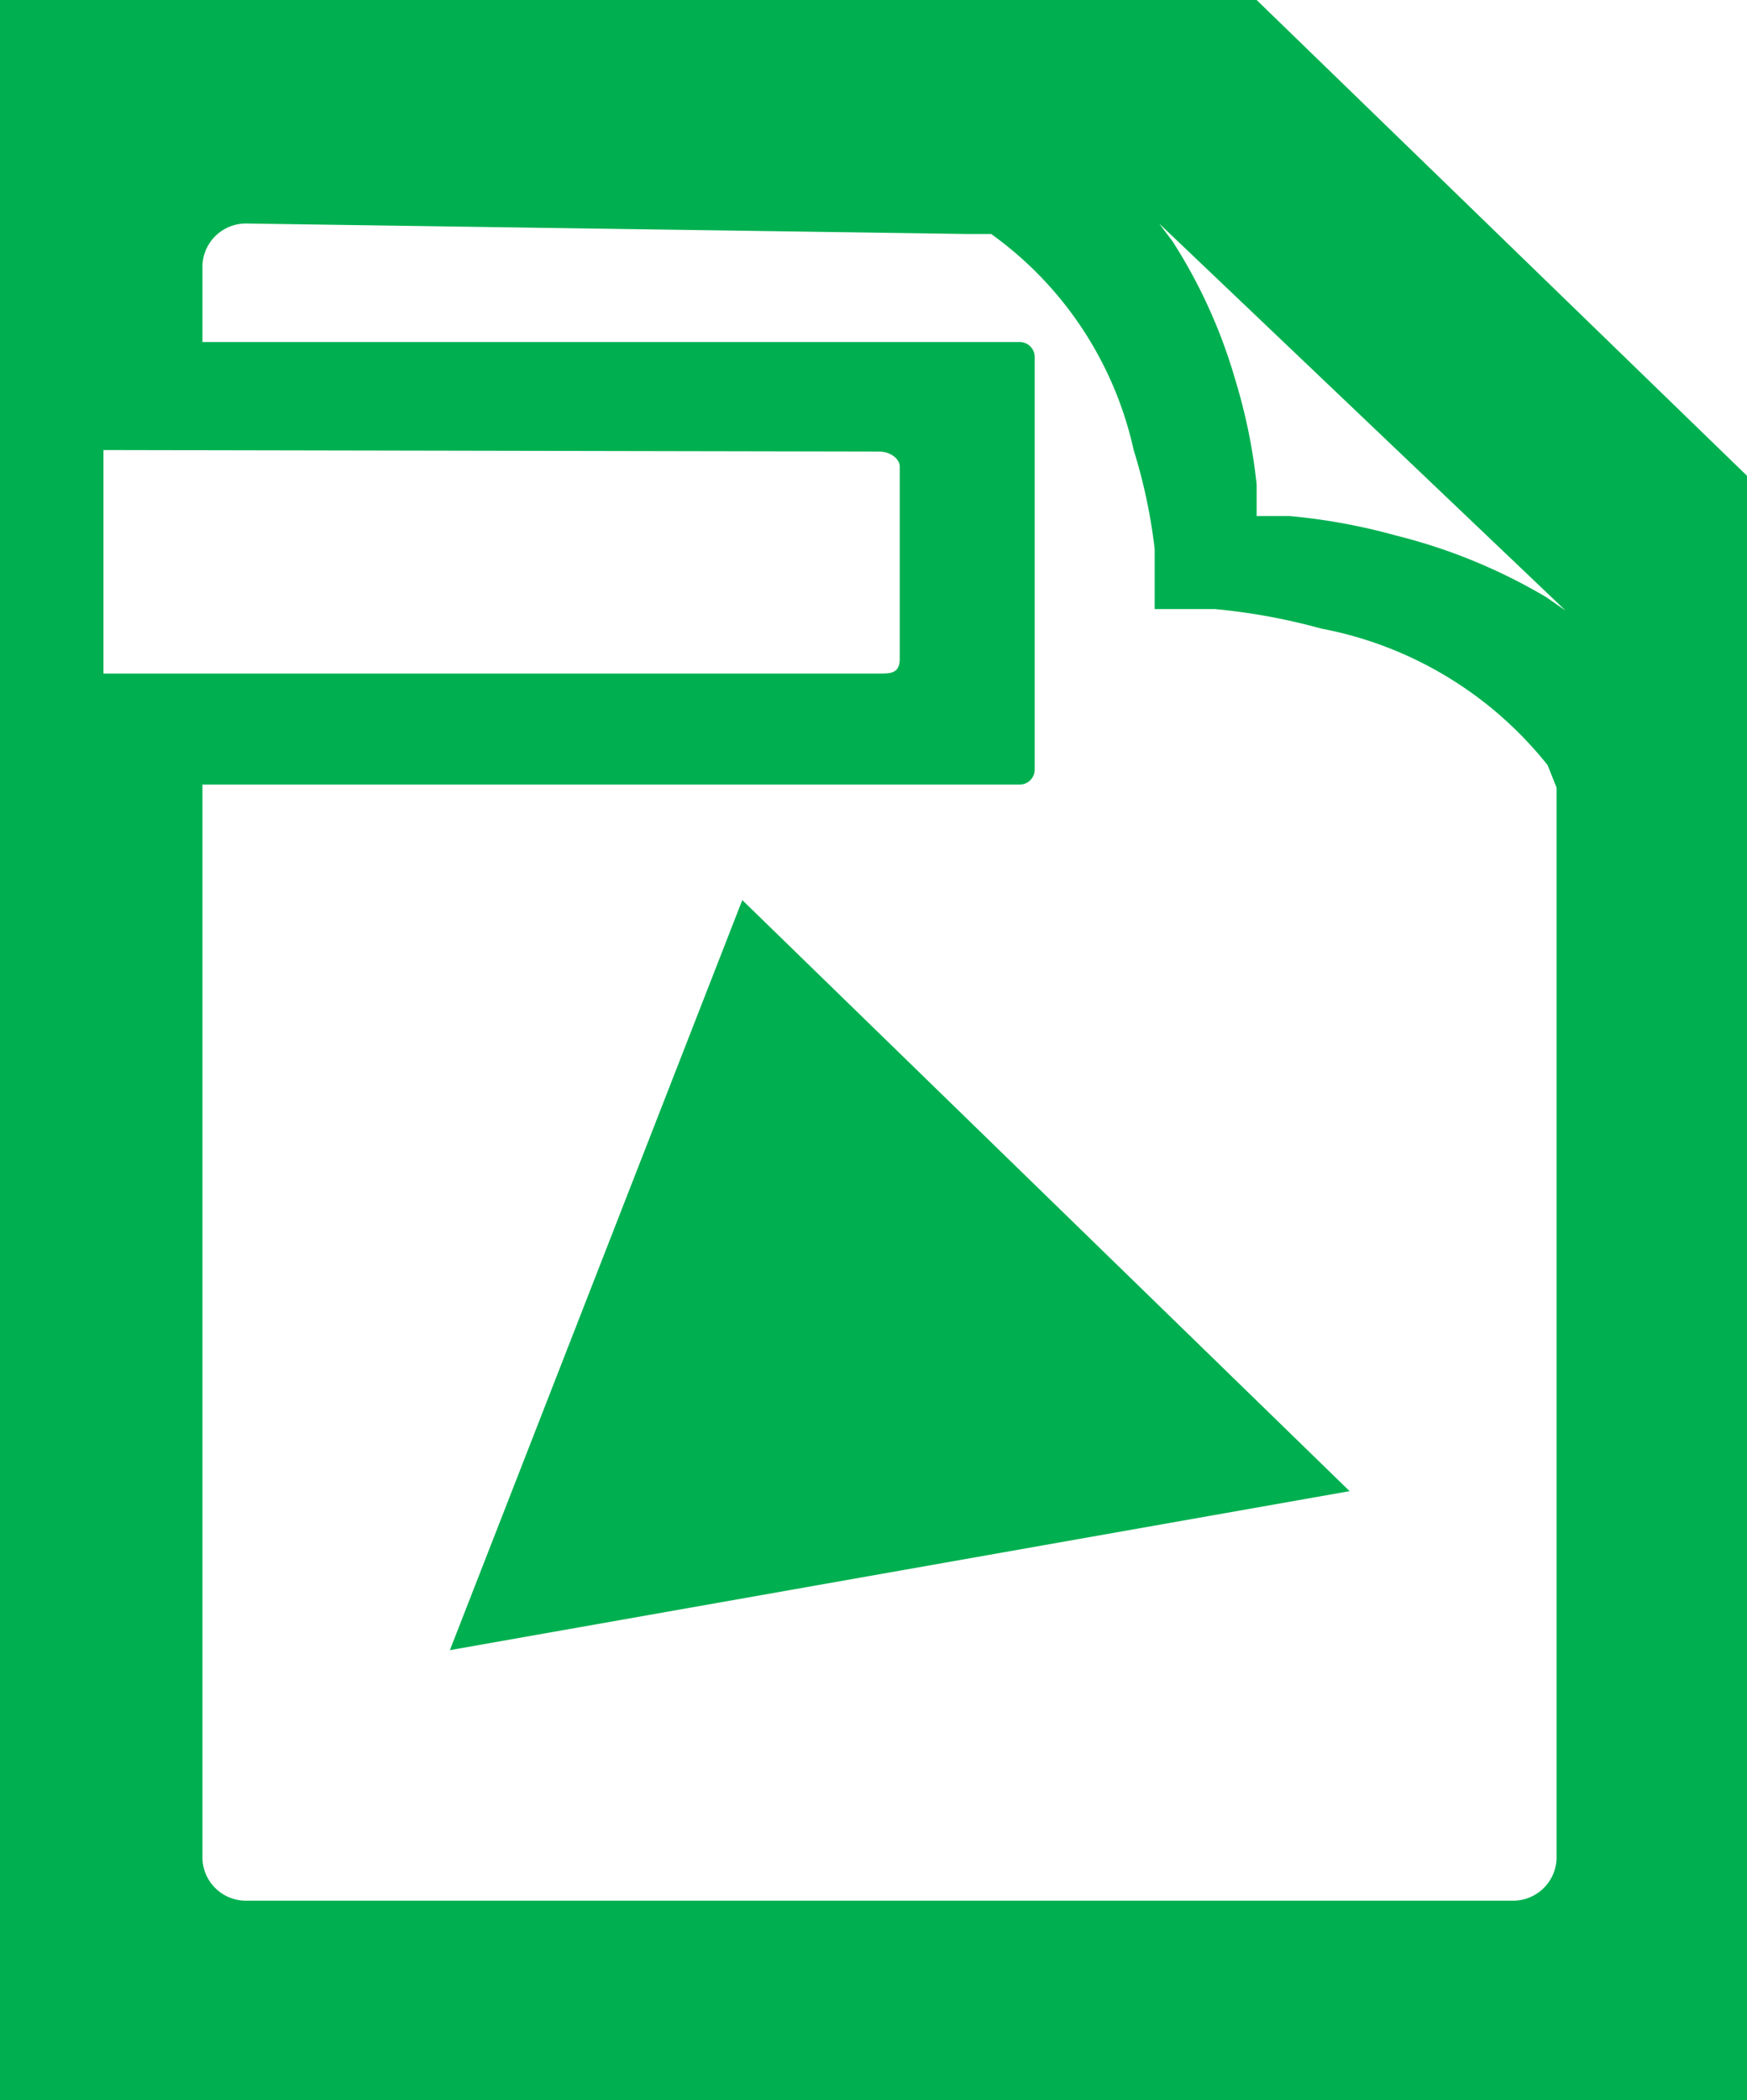
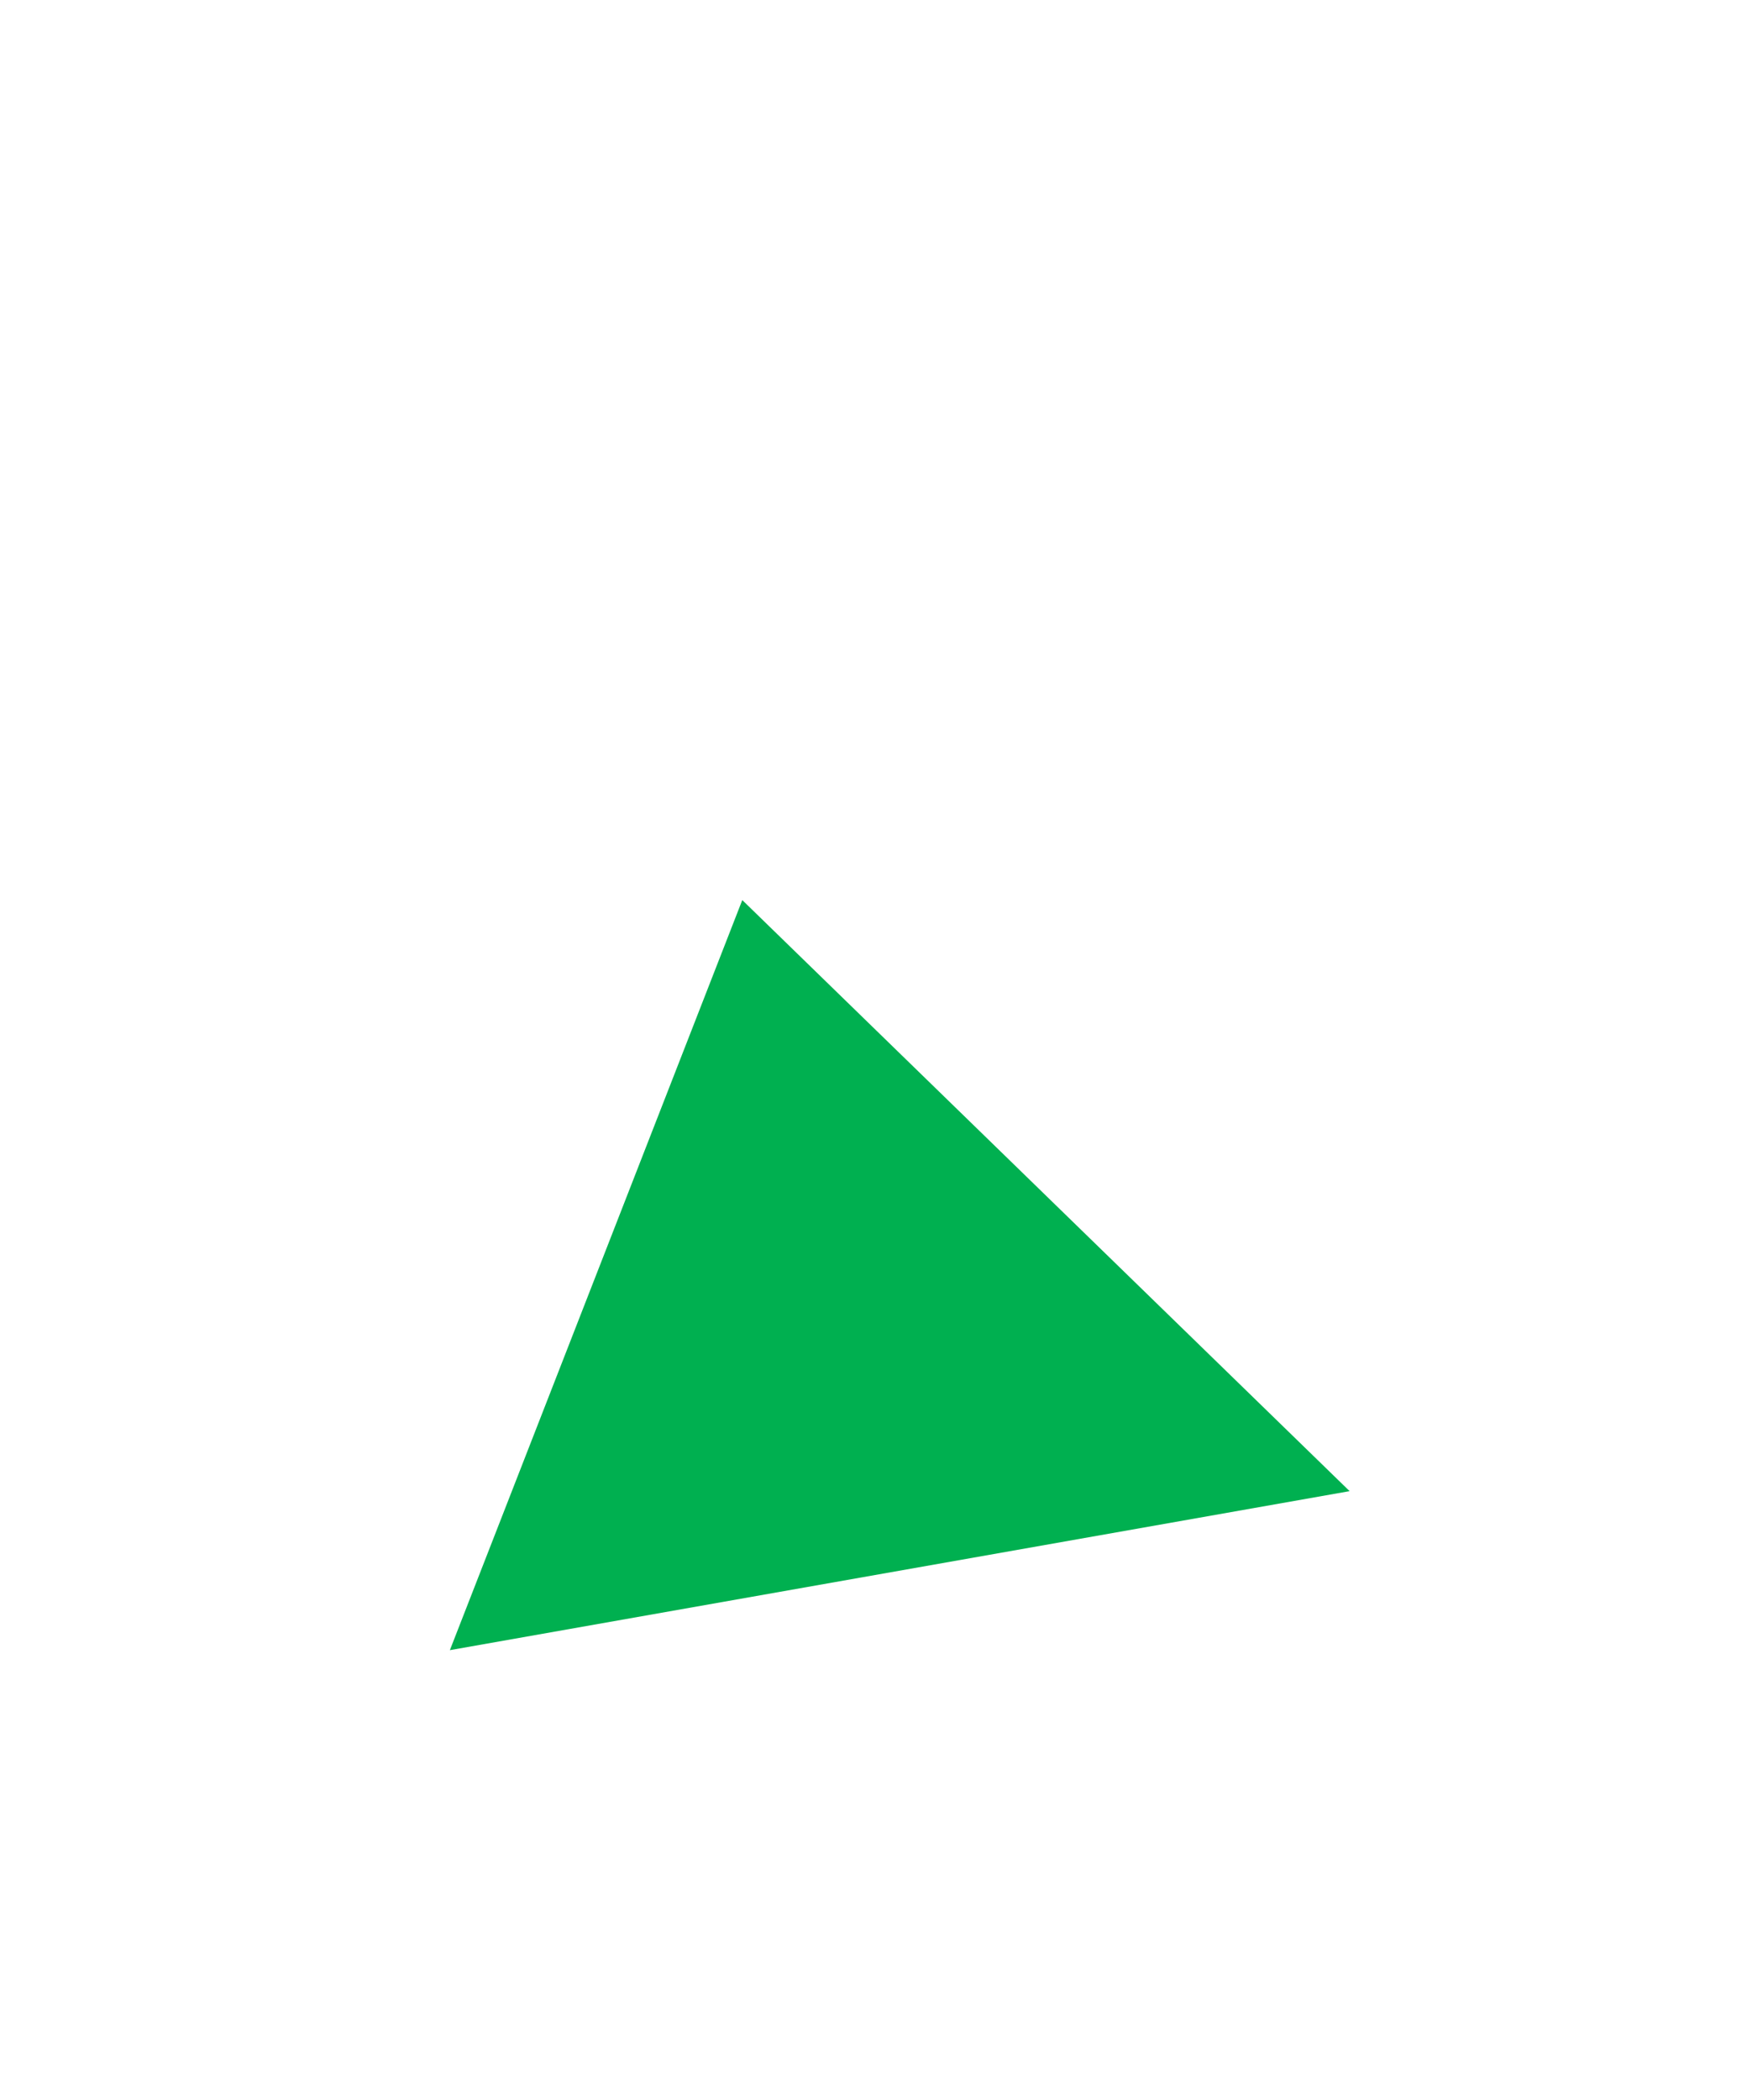
<svg xmlns="http://www.w3.org/2000/svg" id="Layer_1" data-name="Layer 1" viewBox="0 0 11.65 14">
  <defs>
    <style>.cls-1{fill:#00b050;fill-rule:evenodd;}</style>
  </defs>
  <title>Artboard 1</title>
  <polygon class="cls-1" points="4.95 6 9 9.94 3 11 4.95 6" />
-   <path class="cls-1" d="M0,0H8.38L11.7,3.22H52V14H17.48v0H0ZM1.64,1.49a.29.29,0,0,0-.29.28v.51H6.8a.1.1,0,0,1,.1.1V5.13a.1.1,0,0,1-.1.1H1.35v7.16a.29.29,0,0,0,.29.28h8.45a.29.29,0,0,0,.29-.28V5.25l-.06-.15a2.53,2.53,0,0,0-1.51-.91,4.06,4.06,0,0,0-.71-.13H7.7V3.66A3.61,3.61,0,0,0,7.56,3a2.41,2.41,0,0,0-.95-1.44l-.08,0h0l-.07,0Zm6.09,0,.09.12a3.51,3.51,0,0,1,.42.93,3.7,3.7,0,0,1,.14.69v.21H8.6a4,4,0,0,1,.71.13,3.73,3.73,0,0,1,1,.41l.13.09ZM.69,3V4.49H5.86c.08,0,.14,0,.14-.1V3.11c0-.05-.06-.1-.14-.1Z" />
</svg>